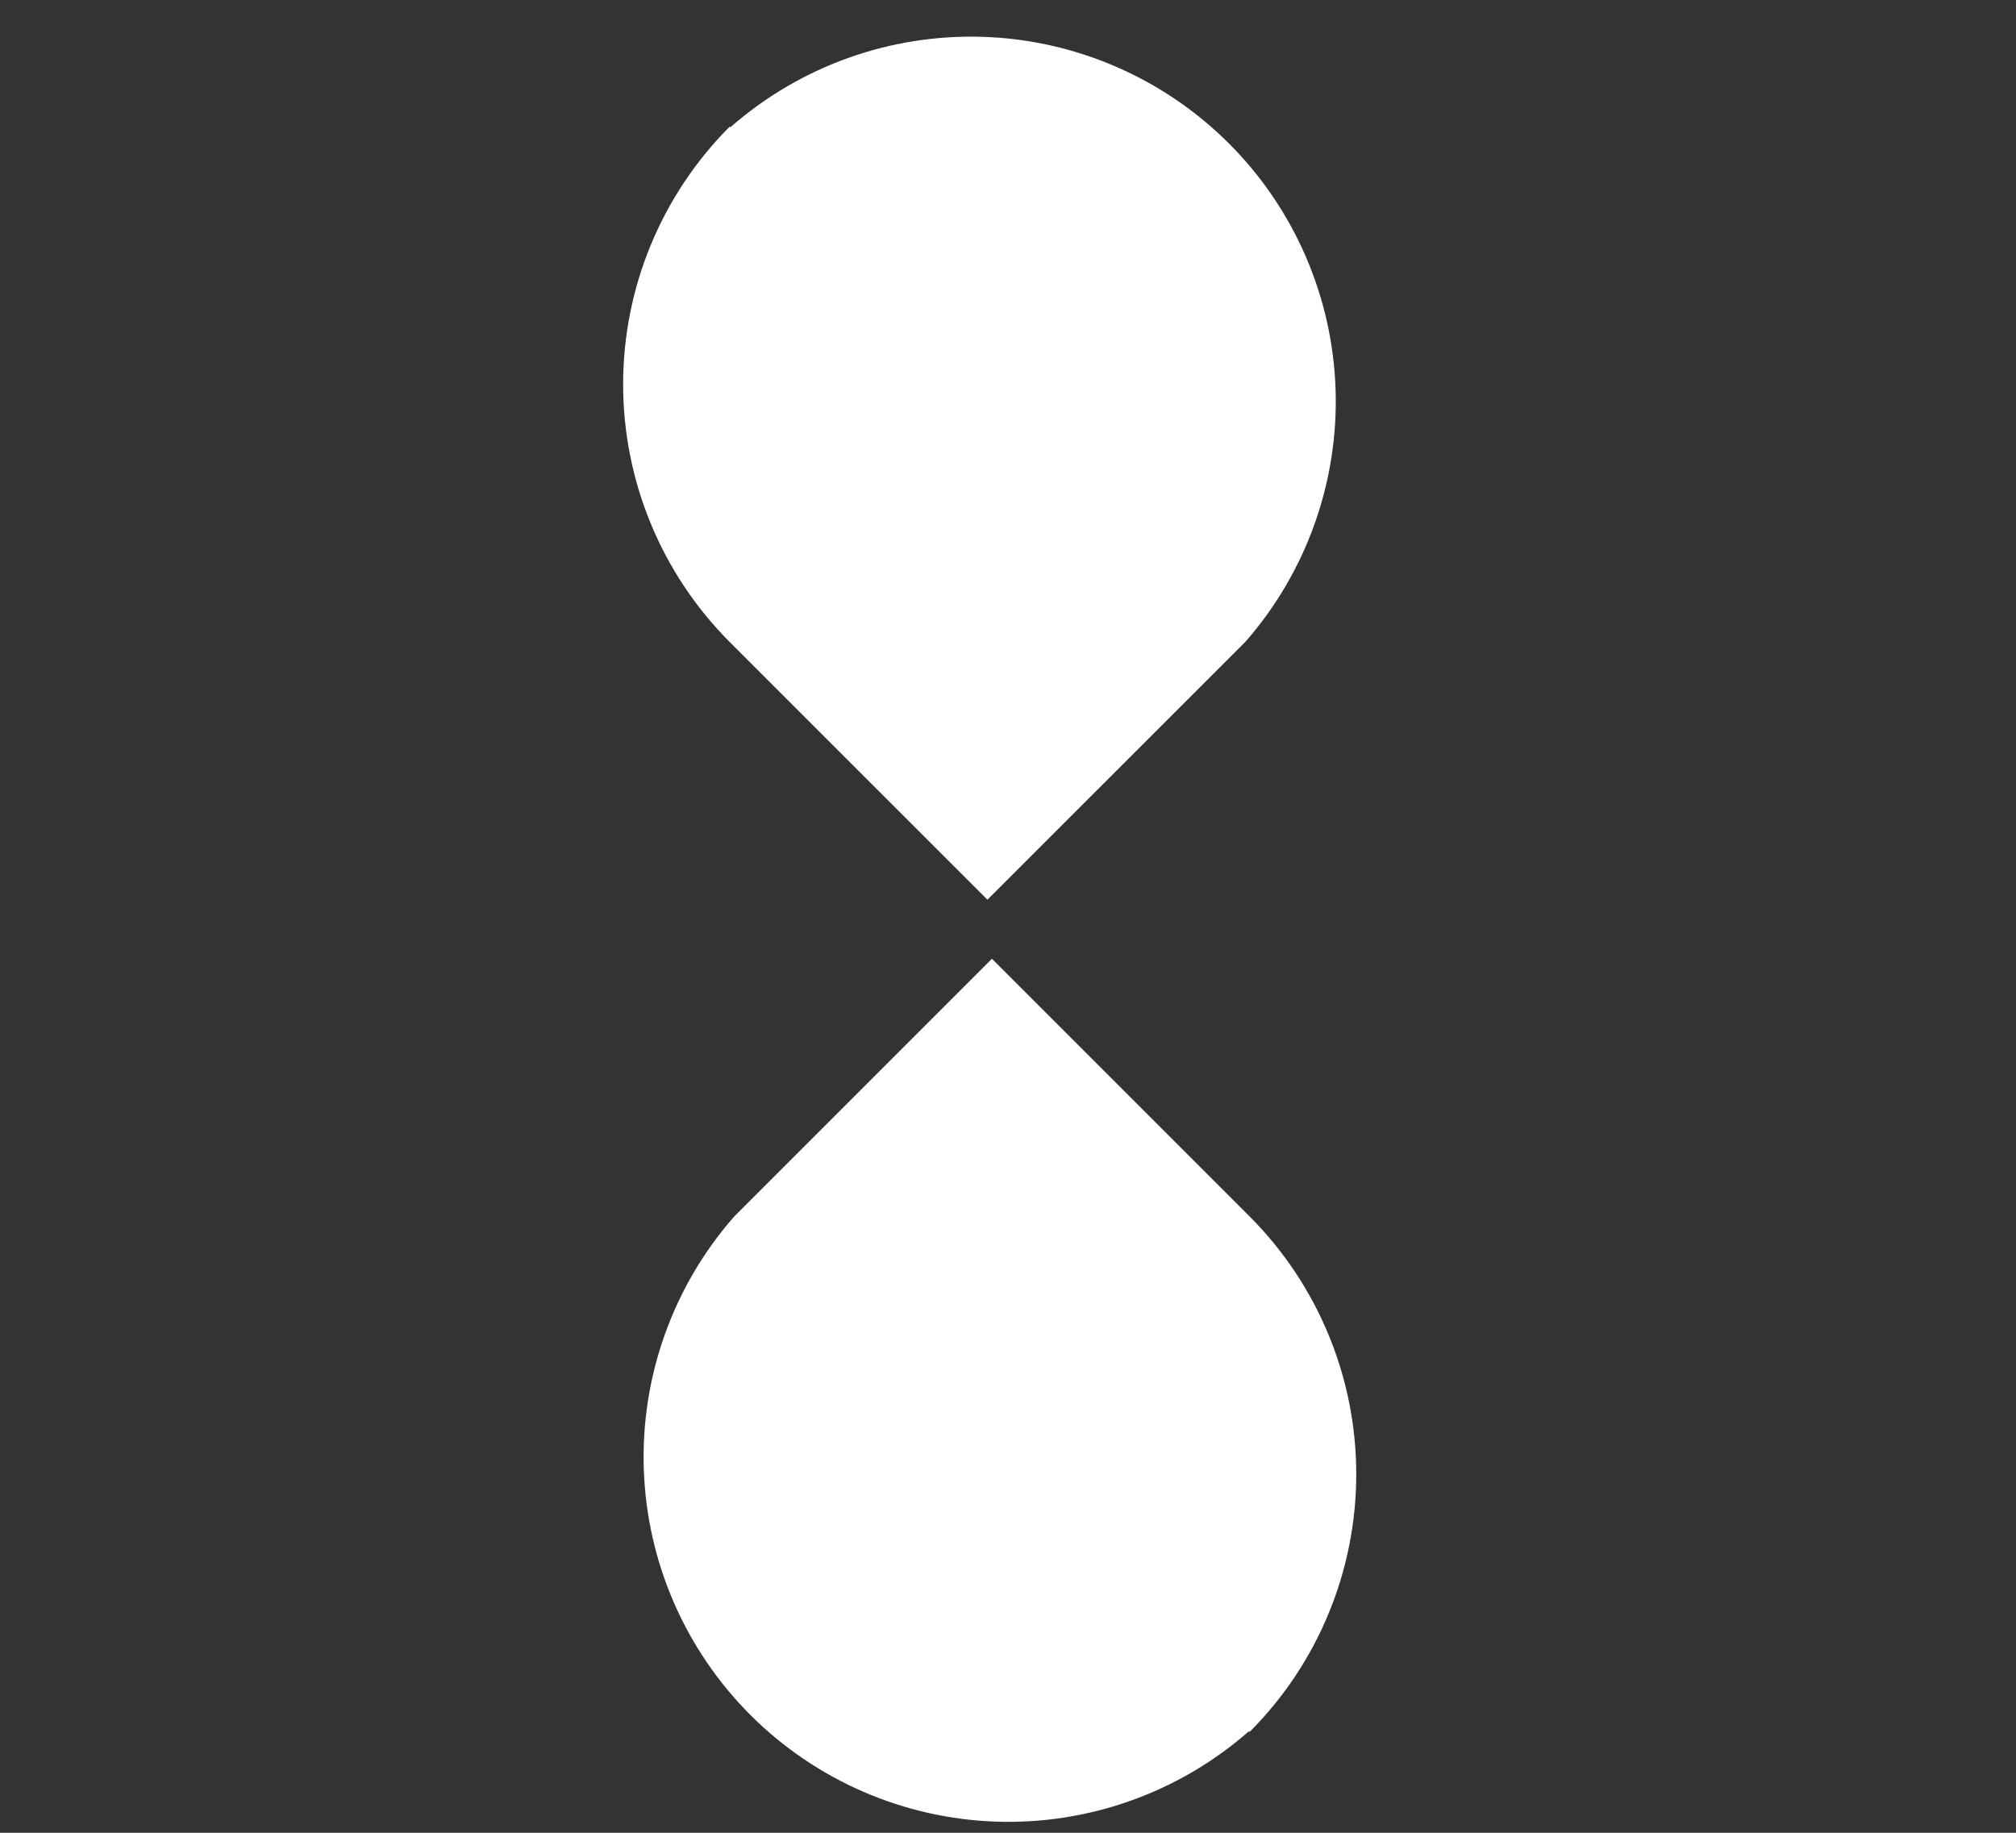
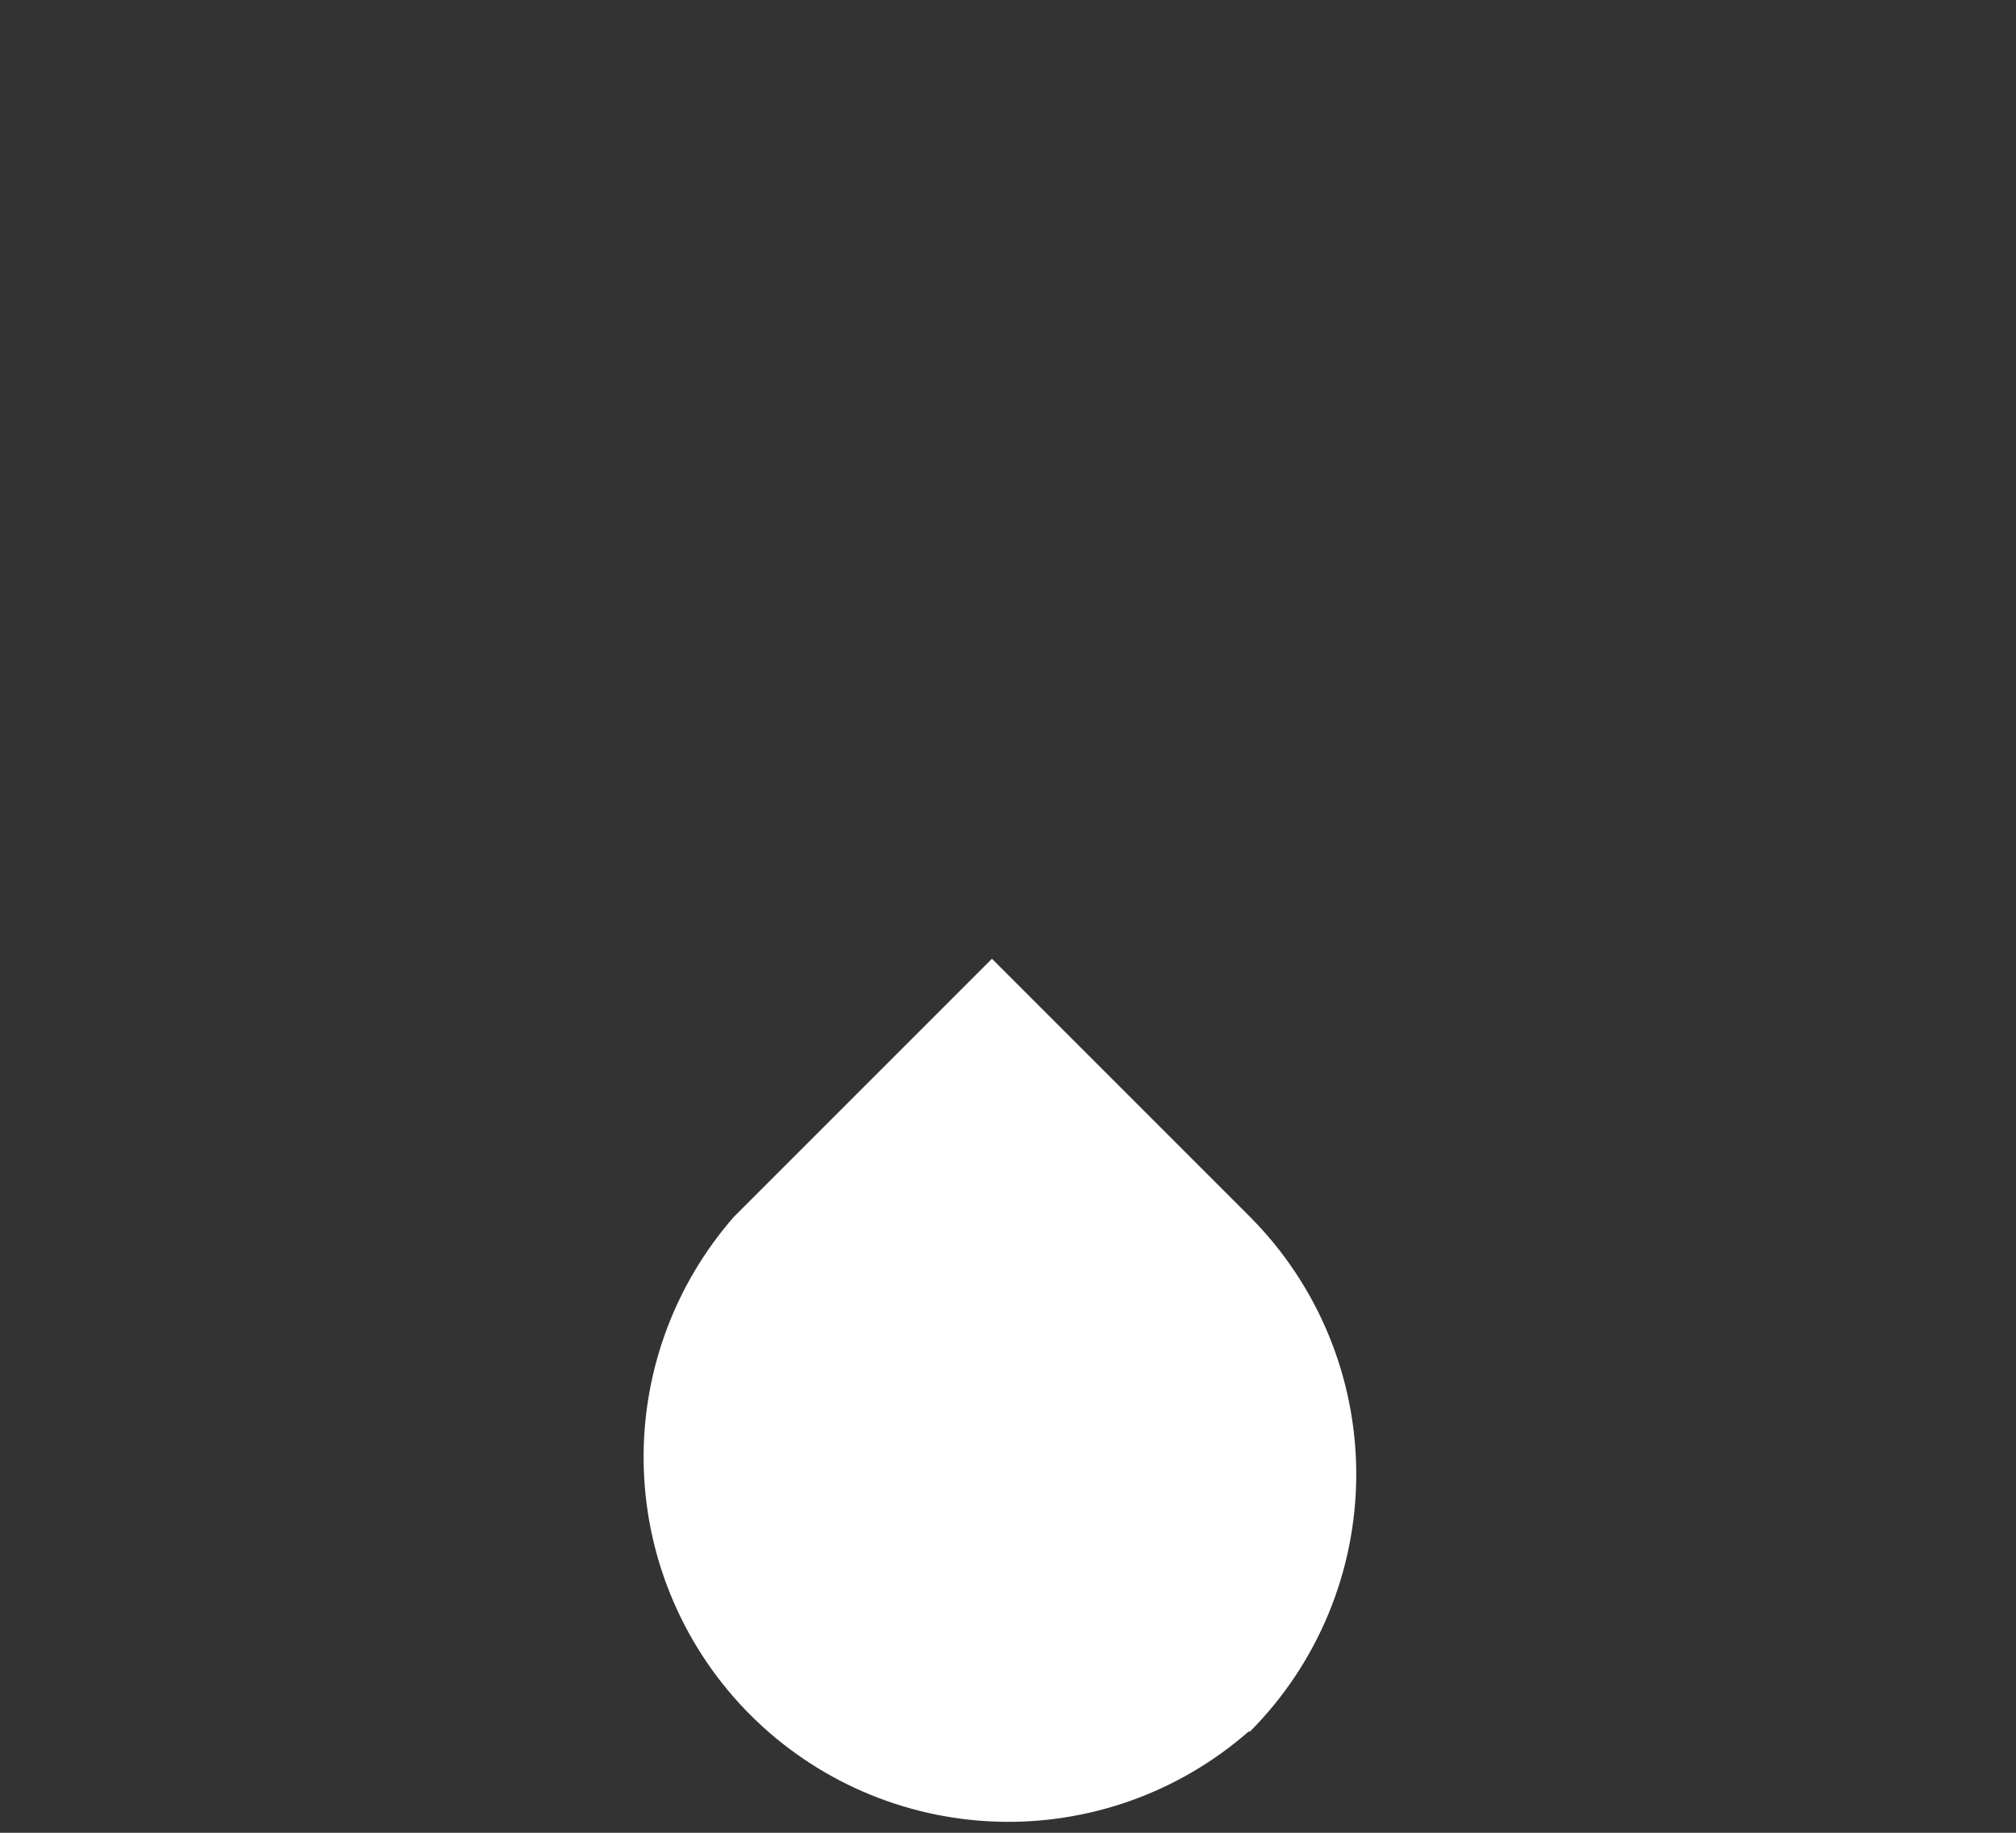
<svg xmlns="http://www.w3.org/2000/svg" width="55" height="50" viewBox="0 0 55 50" fill="none">
  <rect x="0" y="0" width="55" height="50" fill="#333333" stroke="none" />
  <path d="M34.064 47.238C32.164 48.901 29.703 49.78 27.18 49.696C24.656 49.612 22.259 48.572 20.473 46.787C18.688 45.002 17.648 42.604 17.564 40.081C17.48 37.557 18.359 35.096 20.022 33.196L27.062 26.156L34.102 33.196C35.959 35.061 37.001 37.586 37.001 40.217C37.001 42.849 35.959 45.373 34.102 47.238" fill="white" />
-   <path d="M19.937 3.463C21.837 1.8 24.298 0.922 26.821 1.005C29.345 1.089 31.742 2.129 33.528 3.914C35.313 5.7 36.353 8.097 36.437 10.621C36.52 13.145 35.642 15.606 33.979 17.506L26.939 24.545L19.899 17.506C18.042 15.64 17 13.116 17 10.484C17 7.853 18.042 5.328 19.899 3.463" fill="white" />
</svg>